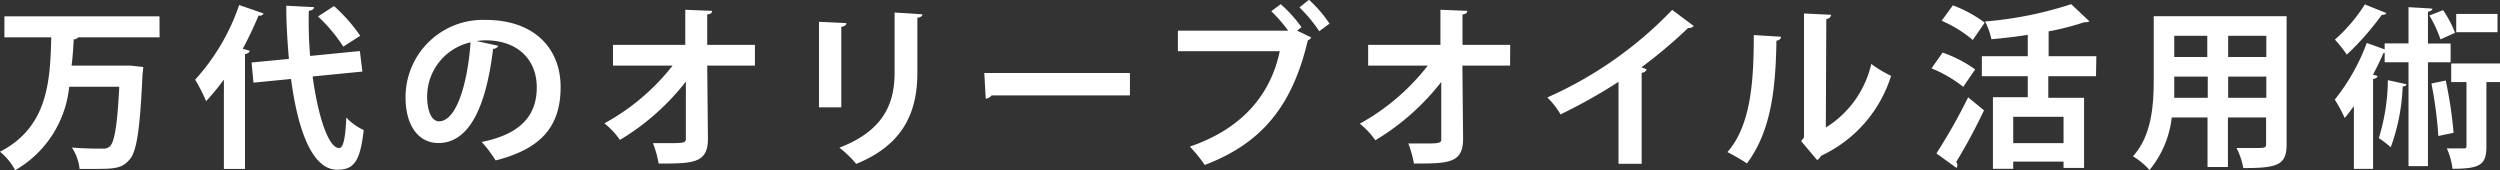
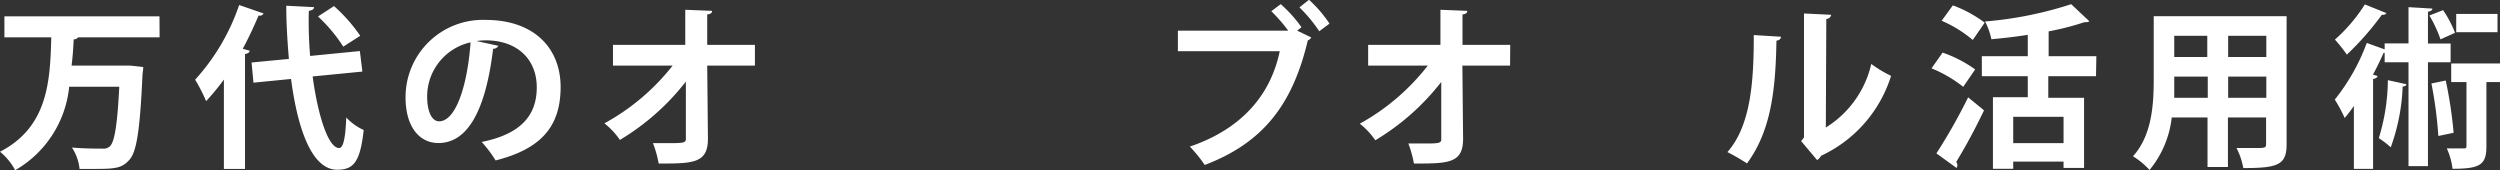
<svg xmlns="http://www.w3.org/2000/svg" viewBox="0 0 209.59 14.25">
  <rect x="0" y="0" width="209.59" height="14.25" fill="#333333" stroke="none" />
  <defs>
    <style>.cls-1{fill:#fff;}</style>
  </defs>
  <g id="レイヤー_2" data-name="レイヤー 2">
    <g id="レイヤー_1-2" data-name="レイヤー 1">
      <path class="cls-1" d="M13.38,3.13H6.55a.47.47,0,0,1-.37.17C6.14,4,6.1,4.75,6,5.5h4.51l.43,0,1.07.12a4.26,4.26,0,0,1-.06.57c-.21,4.69-.49,6.5-1.08,7.18s-1.09.79-2.75.79l-1.45,0a4,4,0,0,0-.64-1.79c1.06.09,2.09.09,2.58.09a.78.78,0,0,0,.6-.19c.4-.37.63-1.84.79-5H5.8a9.1,9.1,0,0,1-4.53,7A5,5,0,0,0,0,12.72c4.06-2.09,4.2-6,4.3-9.59H.37V1.37h13Z" />
      <path class="cls-1" d="M18.77,6.67a19.69,19.69,0,0,1-1.49,1.81,13.87,13.87,0,0,0-.92-1.8A17.81,17.81,0,0,0,20.05.42l2.05.71a.36.36,0,0,1-.42.17c-.4.94-.84,1.89-1.33,2.79l.58.16c0,.14-.14.24-.39.28v9.63H18.77ZM30.38,6l-4.17.41c.45,3.32,1.32,6,2.22,6,.34,0,.53-.78.6-2.56a4.59,4.59,0,0,0,1.46,1.05c-.29,2.71-.87,3.33-2.22,3.33-2.13,0-3.32-3.42-3.87-7.61l-3.15.31-.16-1.69,3.13-.3C24.09,3.42,24,1.93,24,.48L26.33.6c0,.17-.15.26-.44.31A34.21,34.21,0,0,0,26,4.69l4.17-.41ZM28,.51A13.51,13.51,0,0,1,30.2,3l-1.42.91a13.09,13.09,0,0,0-2.12-2.53Z" />
      <path class="cls-1" d="M41.78,3.84a.48.48,0,0,1-.44.25c-.6,5-2.06,7.9-4.58,7.9C35.17,12,34,10.64,34,8.16a6.48,6.48,0,0,1,6.71-6.49C44.86,1.67,47,4.12,47,7.29c0,3.44-1.77,5.22-5.45,6.16a10.16,10.16,0,0,0-1.17-1.55C43.69,11.24,45,9.65,45,7.32S43.39,3.38,40.7,3.38a6,6,0,0,0-.75.06Zm-2.33-.29a4.66,4.66,0,0,0-3.64,4.53c0,1.23.37,2.09,1,2.09C38.26,10.17,39.21,7,39.45,3.55Z" />
      <path class="cls-1" d="M63.29,5.5h-4l.06,6.14c0,2.07-1.28,2.07-4.13,2.07A8.76,8.76,0,0,0,54.74,12h1.18c1.39,0,1.61,0,1.58-.43l0-4.73a20,20,0,0,1-5.53,4.89,6.31,6.31,0,0,0-1.3-1.39A18.57,18.57,0,0,0,56.39,5.5h-5V3.76h6.06l0-2.94,2.25.09c0,.16-.11.27-.41.3l0,2.55h4Z" />
-       <path class="cls-1" d="M68.66,9V1.83l2.3.11c0,.16-.15.27-.43.31V9ZM77.33,1.2c0,.14-.13.25-.42.29V6.07c0,3.1-1,6-5.13,7.67a8.72,8.72,0,0,0-1.41-1.36C74.25,10.9,75,8.48,75,6.05v-5Z" />
-       <path class="cls-1" d="M82.52,6.12H94.73V8H83.13a.67.67,0,0,1-.49.27Z" />
      <path class="cls-1" d="M107.37.35a11.09,11.09,0,0,1,1.74,1.93l-.36.29,1.18.57a.6.6,0,0,1-.29.25C108.35,8.86,105.81,12,101,13.83a11.47,11.47,0,0,0-1.25-1.54c4.5-1.53,6.81-4.48,7.54-8H98.75V2.57H108A13.33,13.33,0,0,0,106.58.94Zm3.23,2.27a12,12,0,0,0-1.66-2l.8-.64a10.7,10.7,0,0,1,1.72,2Z" />
      <path class="cls-1" d="M126.6,5.5h-4l.06,6.14c0,2.07-1.27,2.07-4.12,2.07a9.59,9.59,0,0,0-.47-1.68h1.18c1.39,0,1.61,0,1.58-.43l0-4.73a20,20,0,0,1-5.53,4.89,6.31,6.31,0,0,0-1.3-1.39A18.57,18.57,0,0,0,119.7,5.5h-5V3.76h6.06l0-2.94,2.25.09c0,.16-.11.27-.4.3l0,2.55h4Z" />
-       <path class="cls-1" d="M142,2.18a.53.53,0,0,1-.47.16,41,41,0,0,1-3.94,3.32c.16,0,.32.11.46.16a.45.45,0,0,1-.42.28v7.63h-1.94V6.86a45,45,0,0,1-4.86,2.73,6.74,6.74,0,0,0-1.11-1.42A32.93,32.93,0,0,0,140.19.83Z" />
      <path class="cls-1" d="M149.31,3.08c0,.17-.14.3-.38.33-.07,4.19-.47,7.58-2.47,10.29a17.75,17.75,0,0,0-1.64-.95c2-2.27,2.21-6.07,2.21-9.81Zm3.76,7.61a8.49,8.49,0,0,0,3.81-5.33,10.08,10.08,0,0,0,1.66,1,11,11,0,0,1-5.87,6.7,1,1,0,0,1-.33.36L151,11.83l.24-.31V1.13l2.28.11a.42.42,0,0,1-.41.35Z" />
      <path class="cls-1" d="M162.86,4.41a10.59,10.59,0,0,1,2.73,1.41l-1,1.46a10.85,10.85,0,0,0-2.66-1.55Zm-.52,8.45A46.62,46.62,0,0,0,165,8.16l1.33,1.09A47.31,47.31,0,0,1,164,13.58a.43.43,0,0,1,.1.26.51.51,0,0,1-.07.24ZM163.72.45a10.52,10.52,0,0,1,2.67,1.45l-1,1.45a10.41,10.41,0,0,0-2.61-1.61Zm12,5.94h-4V8.2h3v5.88H173v-.53h-4.22v.6h-1.7v-6H170V6.39h-3.85V4.71H170V2.92c-1,.16-2.06.28-3.05.37a5.76,5.76,0,0,0-.53-1.49A31.48,31.48,0,0,0,173.64.35l1.52,1.43c-.08.08-.19.08-.41.08a23,23,0,0,1-3,.77V4.71h4ZM173,12V9.79h-4.22V12Z" />
      <path class="cls-1" d="M191.7,1.36V12.09c0,1.74-.73,2-3.63,2a6,6,0,0,0-.57-1.68c.5,0,1.05,0,1.48,0,.92,0,1,0,1-.36V9.85h-3.2V14h-1.71V9.85h-3a8.39,8.39,0,0,1-1.86,4.4,6.5,6.5,0,0,0-1.39-1.15c1.61-1.77,1.74-4.4,1.74-6.48V1.36Zm-9.42,5.06c0,.46,0,1,0,1.78h2.81V6.42ZM185.05,3h-2.77V4.78h2.77ZM190,4.78V3h-3.2V4.78Zm-3.2,3.42H190V6.42h-3.2Z" />
      <path class="cls-1" d="M200.07,1.1a.35.35,0,0,1-.38.13,23.6,23.6,0,0,1-2.94,3.35,11.73,11.73,0,0,0-1-1.26A13.6,13.6,0,0,0,198.26.37Zm5.38,4.12h-1.9v8.71h-1.63V5.22h-2V4.43h-.09c-.26.6-.56,1.21-.89,1.83l.38.11c0,.12-.15.22-.37.25v7.54h-1.61V8.89c-.26.36-.51.7-.77,1a12.07,12.07,0,0,0-.83-1.54,17,17,0,0,0,2.68-4.75l1.5.54v-.5h2V.6l2,.12c0,.13-.12.22-.37.26V3.65h1.9Zm-3.71,1.84c0,.12-.13.19-.31.19a16.7,16.7,0,0,1-1,5.1,7.68,7.68,0,0,0-1-.77,17,17,0,0,0,.76-4.86ZM204.82.85a9.31,9.31,0,0,1,1,1.9l-1.22.55a10.44,10.44,0,0,0-.93-2Zm-.4,10.55A33.68,33.68,0,0,0,203.84,7l1.2-.25a35.37,35.37,0,0,1,.66,4.38Zm5.17-6.08V6.88h-1.14v5.38c0,1.54-.5,1.89-2.84,1.89a5.73,5.73,0,0,0-.48-1.71c.6,0,1.21,0,1.4,0s.25,0,.25-.24V6.88H205.5V5.32Zm-.21-4.15V2.7h-3.46V1.17Z" />
    </g>
  </g>
</svg>